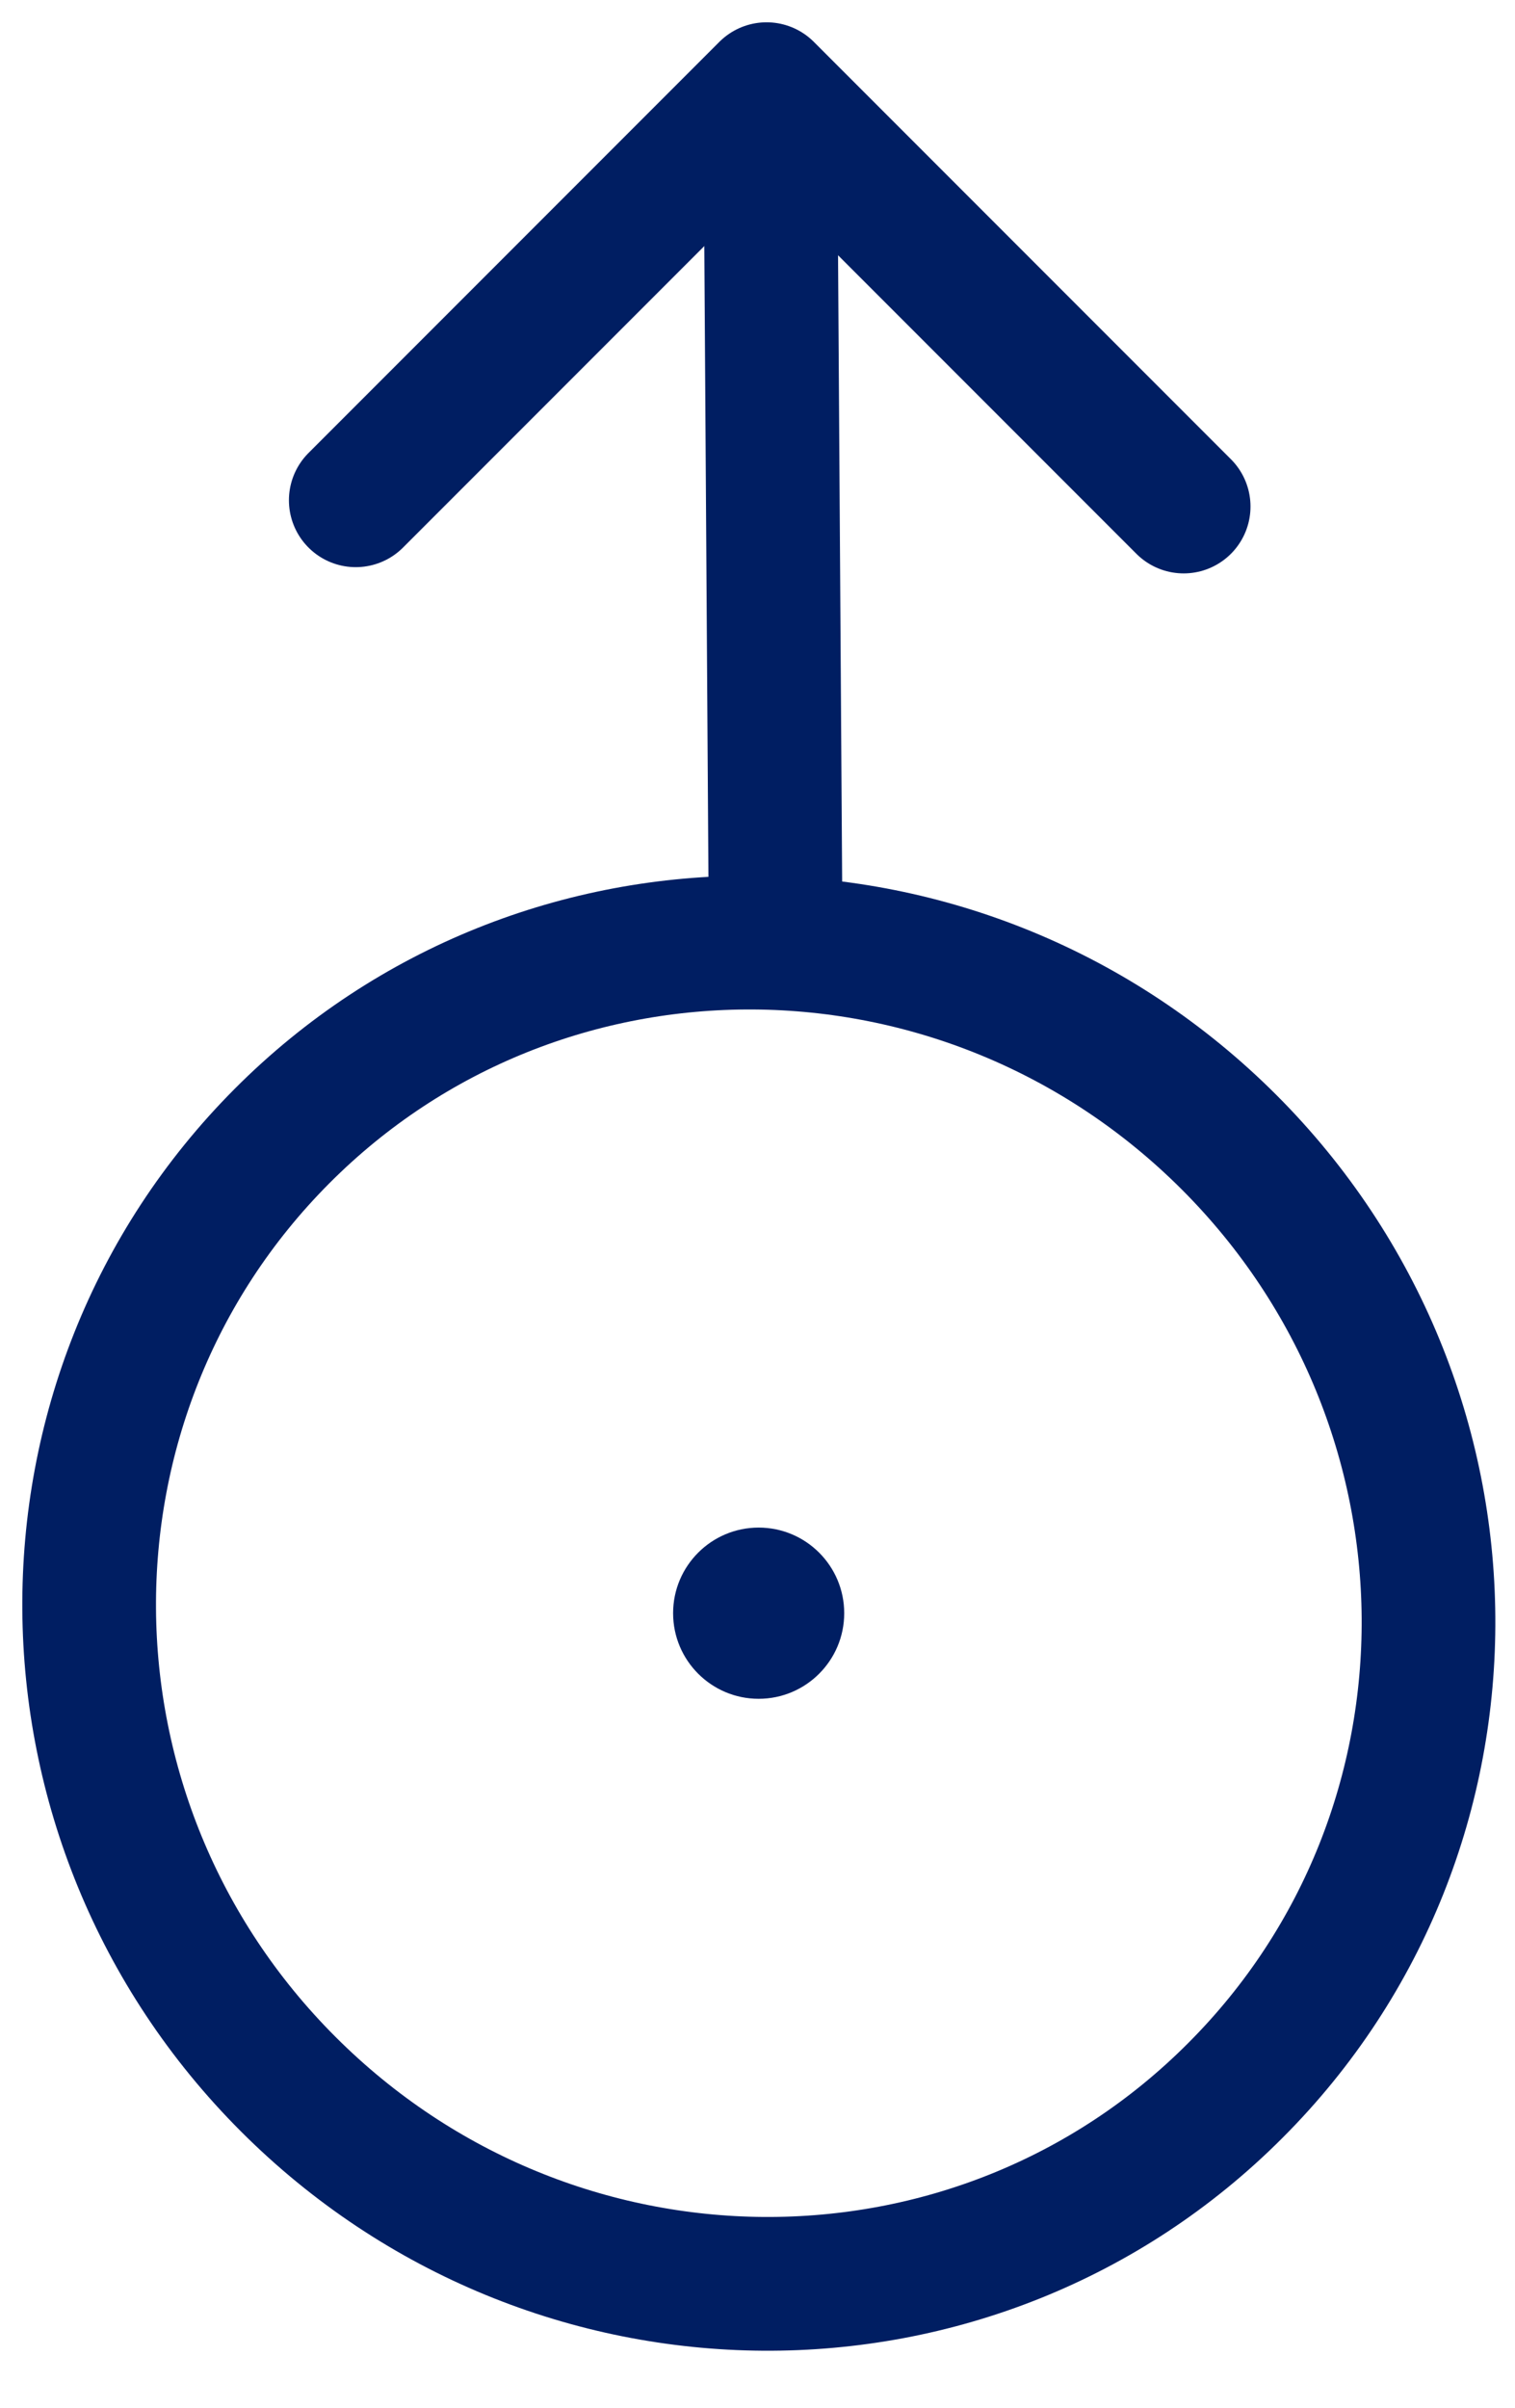
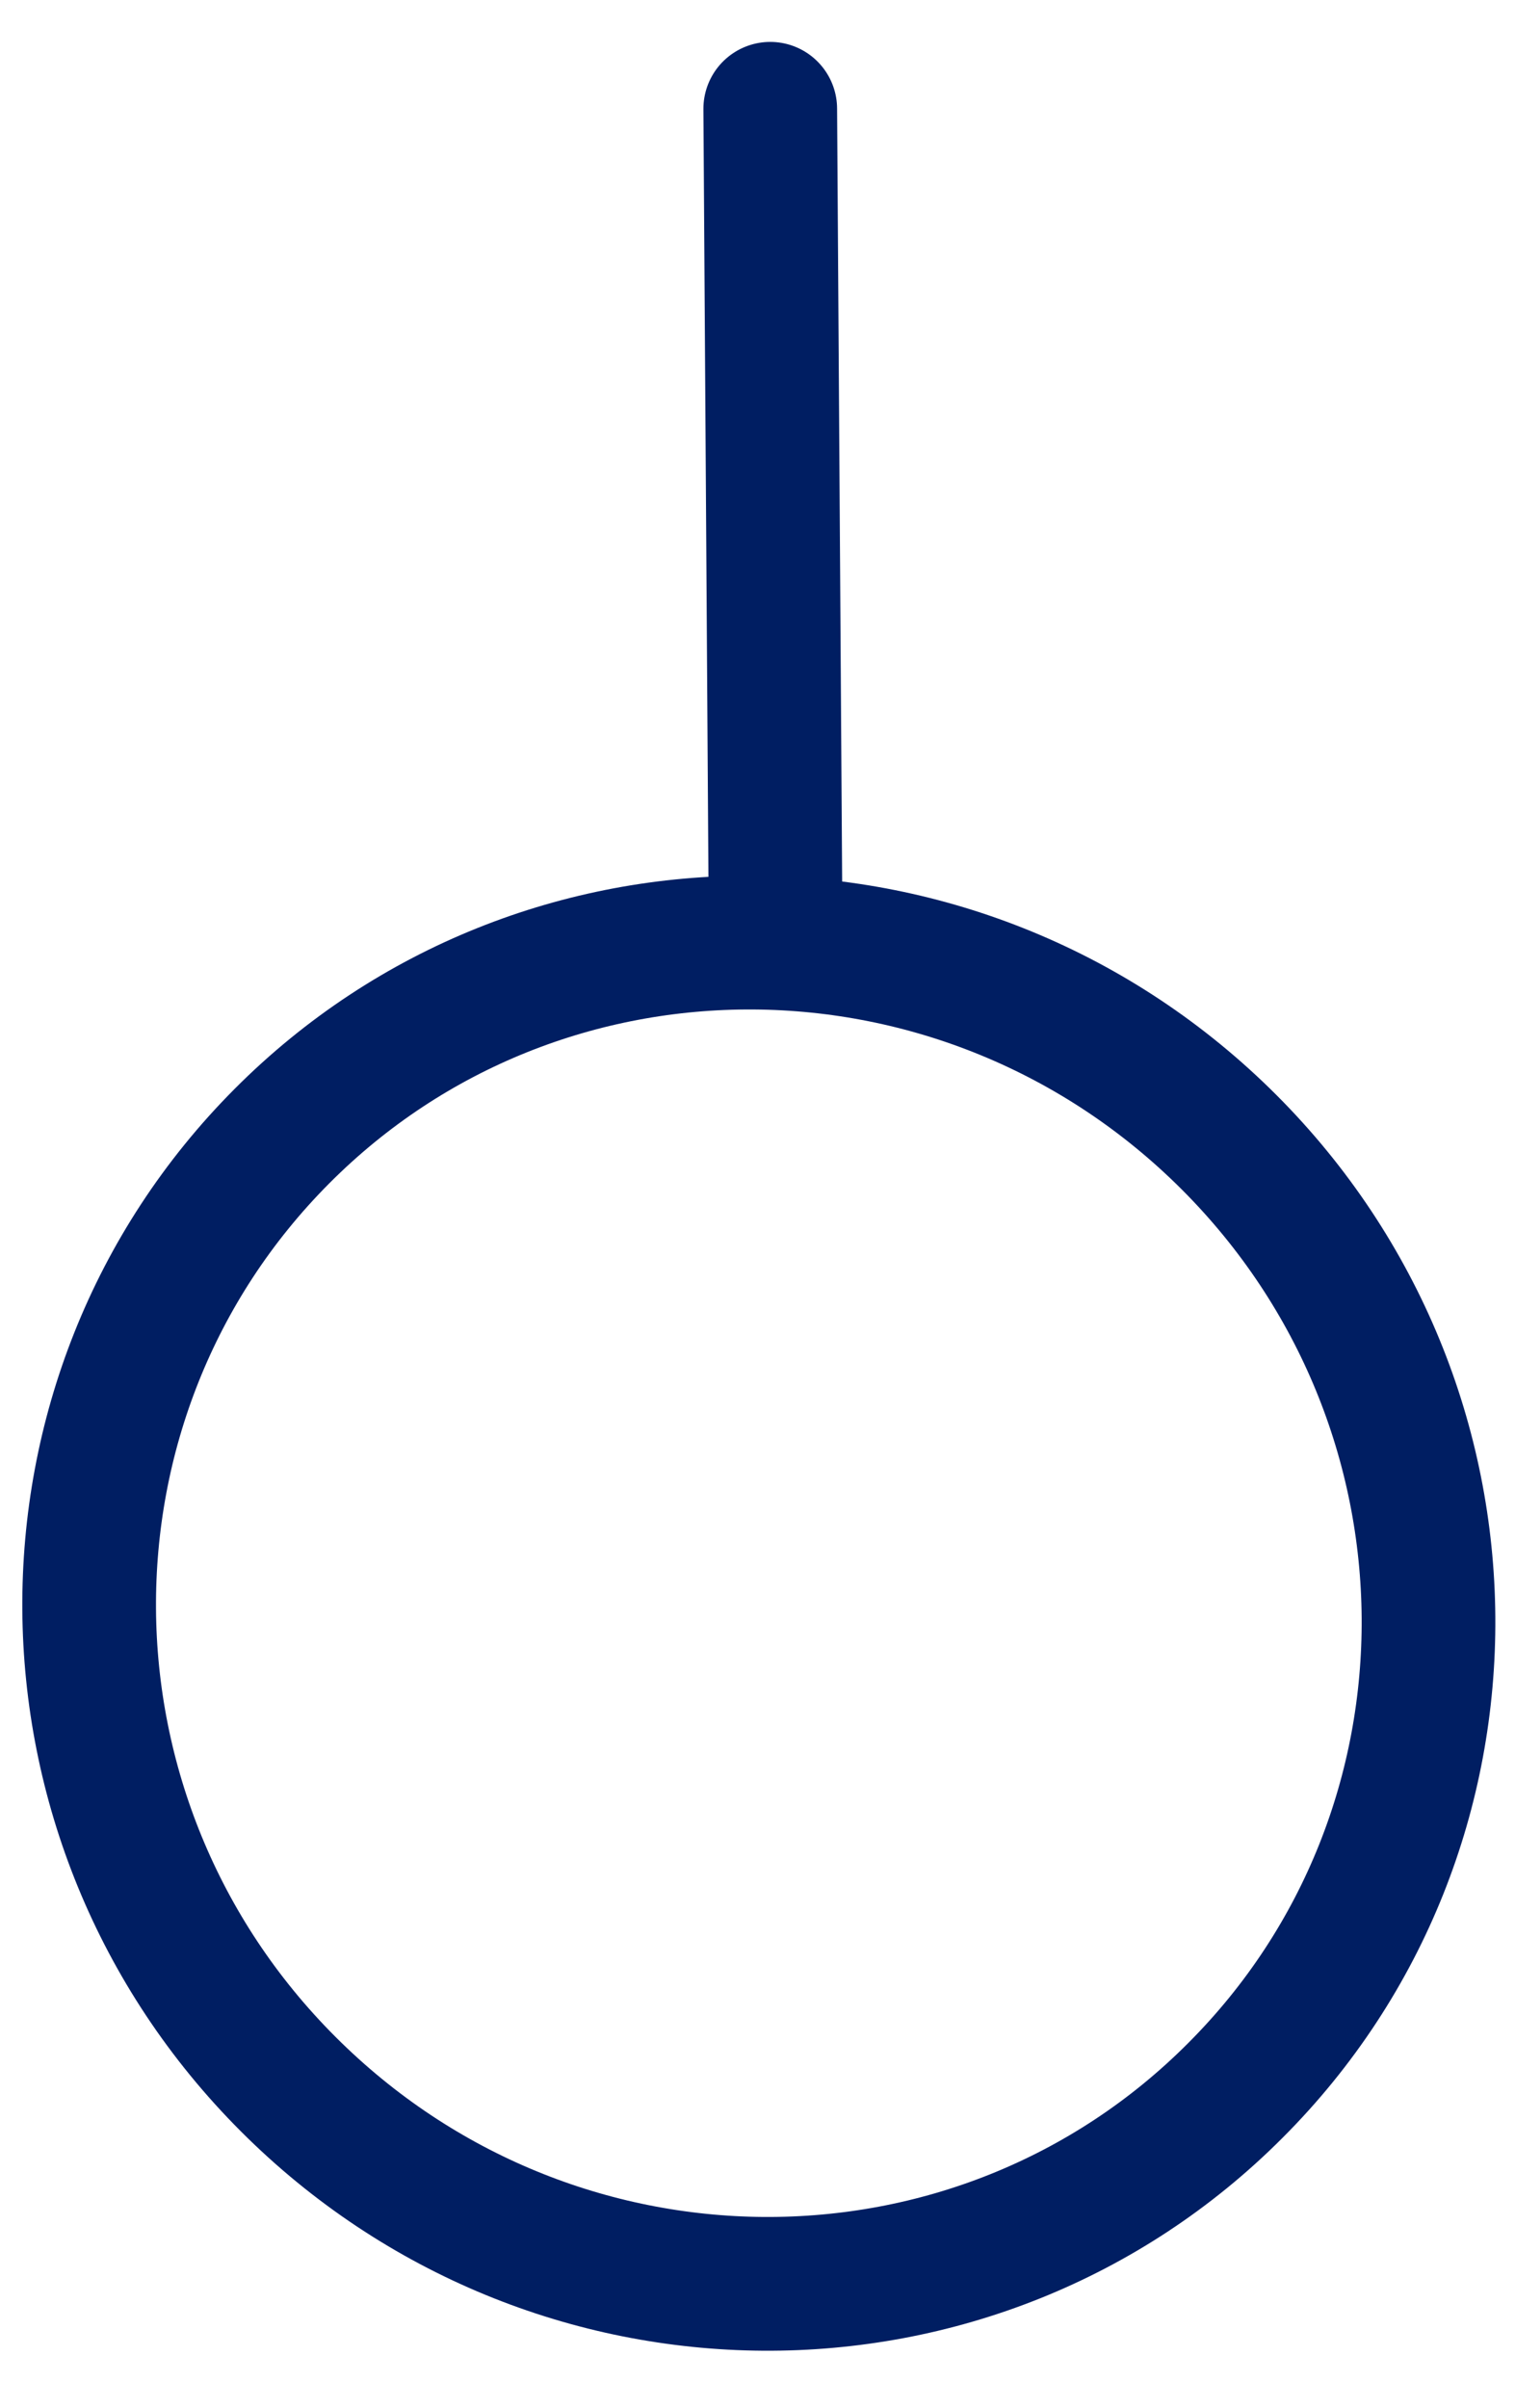
<svg xmlns="http://www.w3.org/2000/svg" width="17" height="27" viewBox="0 0 17 27" fill="none">
  <path d="M13.863 23.441C16.783 20.52 16.743 15.761 13.793 12.81C10.833 9.85 6.073 9.82 3.163 12.741C0.253 15.661 0.283 20.421 3.233 23.37C6.193 26.331 10.953 26.36 13.863 23.441Z" stroke="#001E62" stroke-width="1.5" stroke-linecap="round" stroke-linejoin="round" />
  <path d="M8.703 10.37L8.643 1.22" stroke="#001E62" stroke-width="1.5" stroke-linecap="round" stroke-linejoin="round" />
-   <path d="M3.992 5.61L8.602 1L13.282 5.68" stroke="#001E62" stroke-width="1.5" stroke-linecap="round" stroke-linejoin="round" />
-   <path d="M8.513 19.05C9.043 19.05 9.473 18.62 9.473 18.09C9.473 17.56 9.043 17.13 8.513 17.13C7.983 17.13 7.553 17.56 7.553 18.09C7.553 18.62 7.983 19.05 8.513 19.05Z" fill="#001E62" />
</svg>